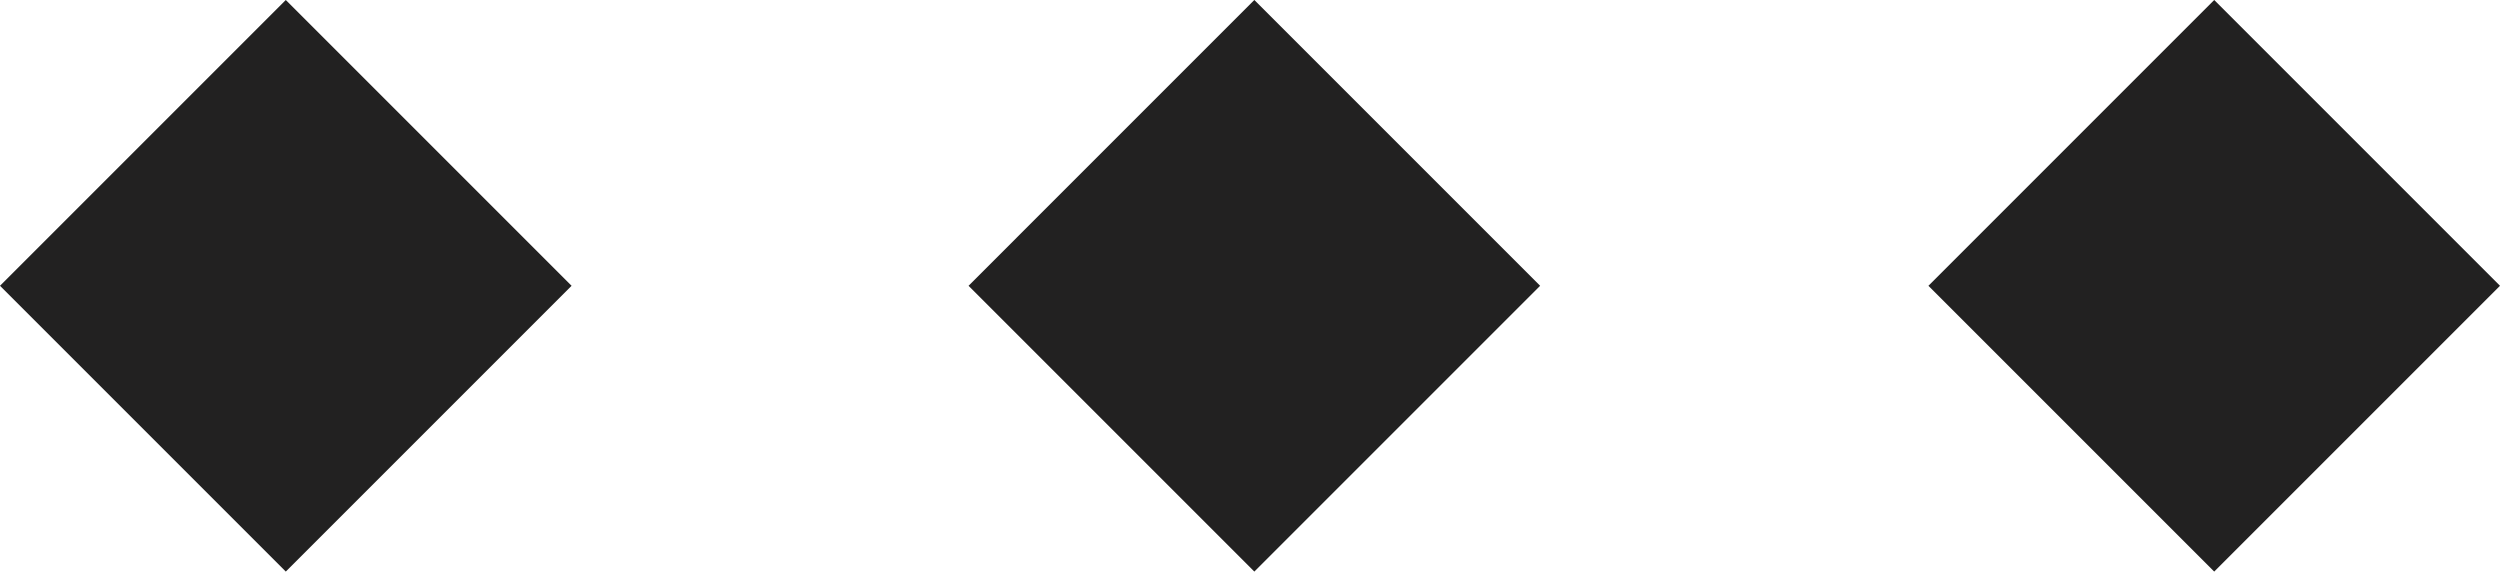
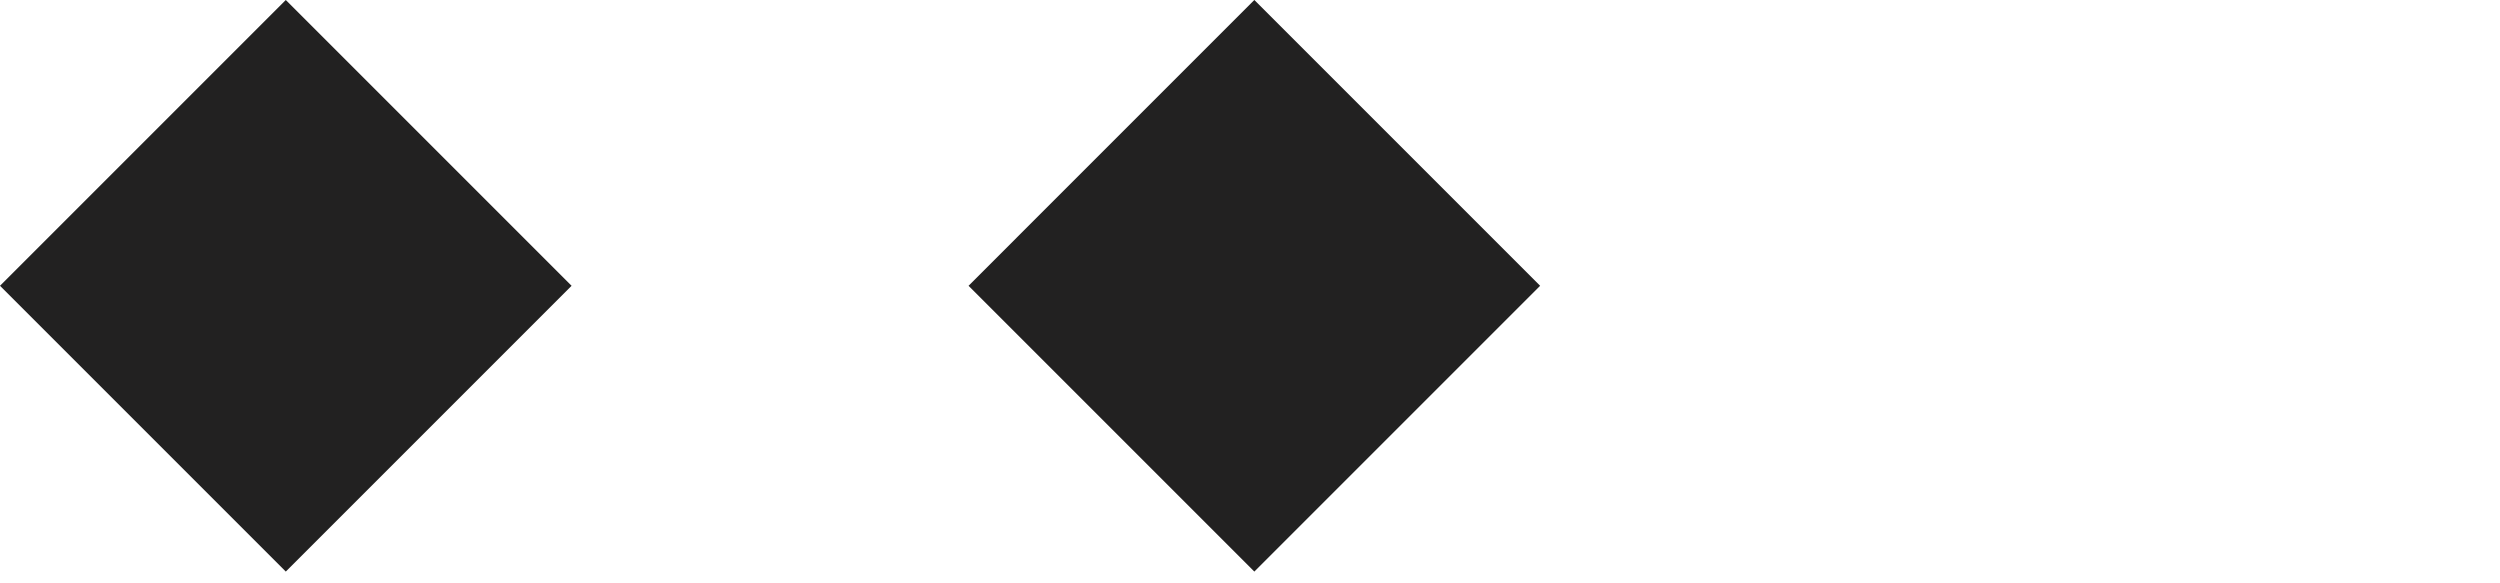
<svg xmlns="http://www.w3.org/2000/svg" width="60" height="14" viewBox="0 0 60 14" fill="none">
  <path d="M6.859 0L13.718 6.859L6.859 13.718L0 6.859L6.859 0Z" fill="#222121" />
  <path d="M30.104 0L36.963 6.859L30.104 13.718L23.245 6.859L30.104 0Z" fill="#222121" />
-   <path d="M53.141 0L60 6.859L53.141 13.718L46.282 6.859L53.141 0Z" fill="#222121" />
</svg>